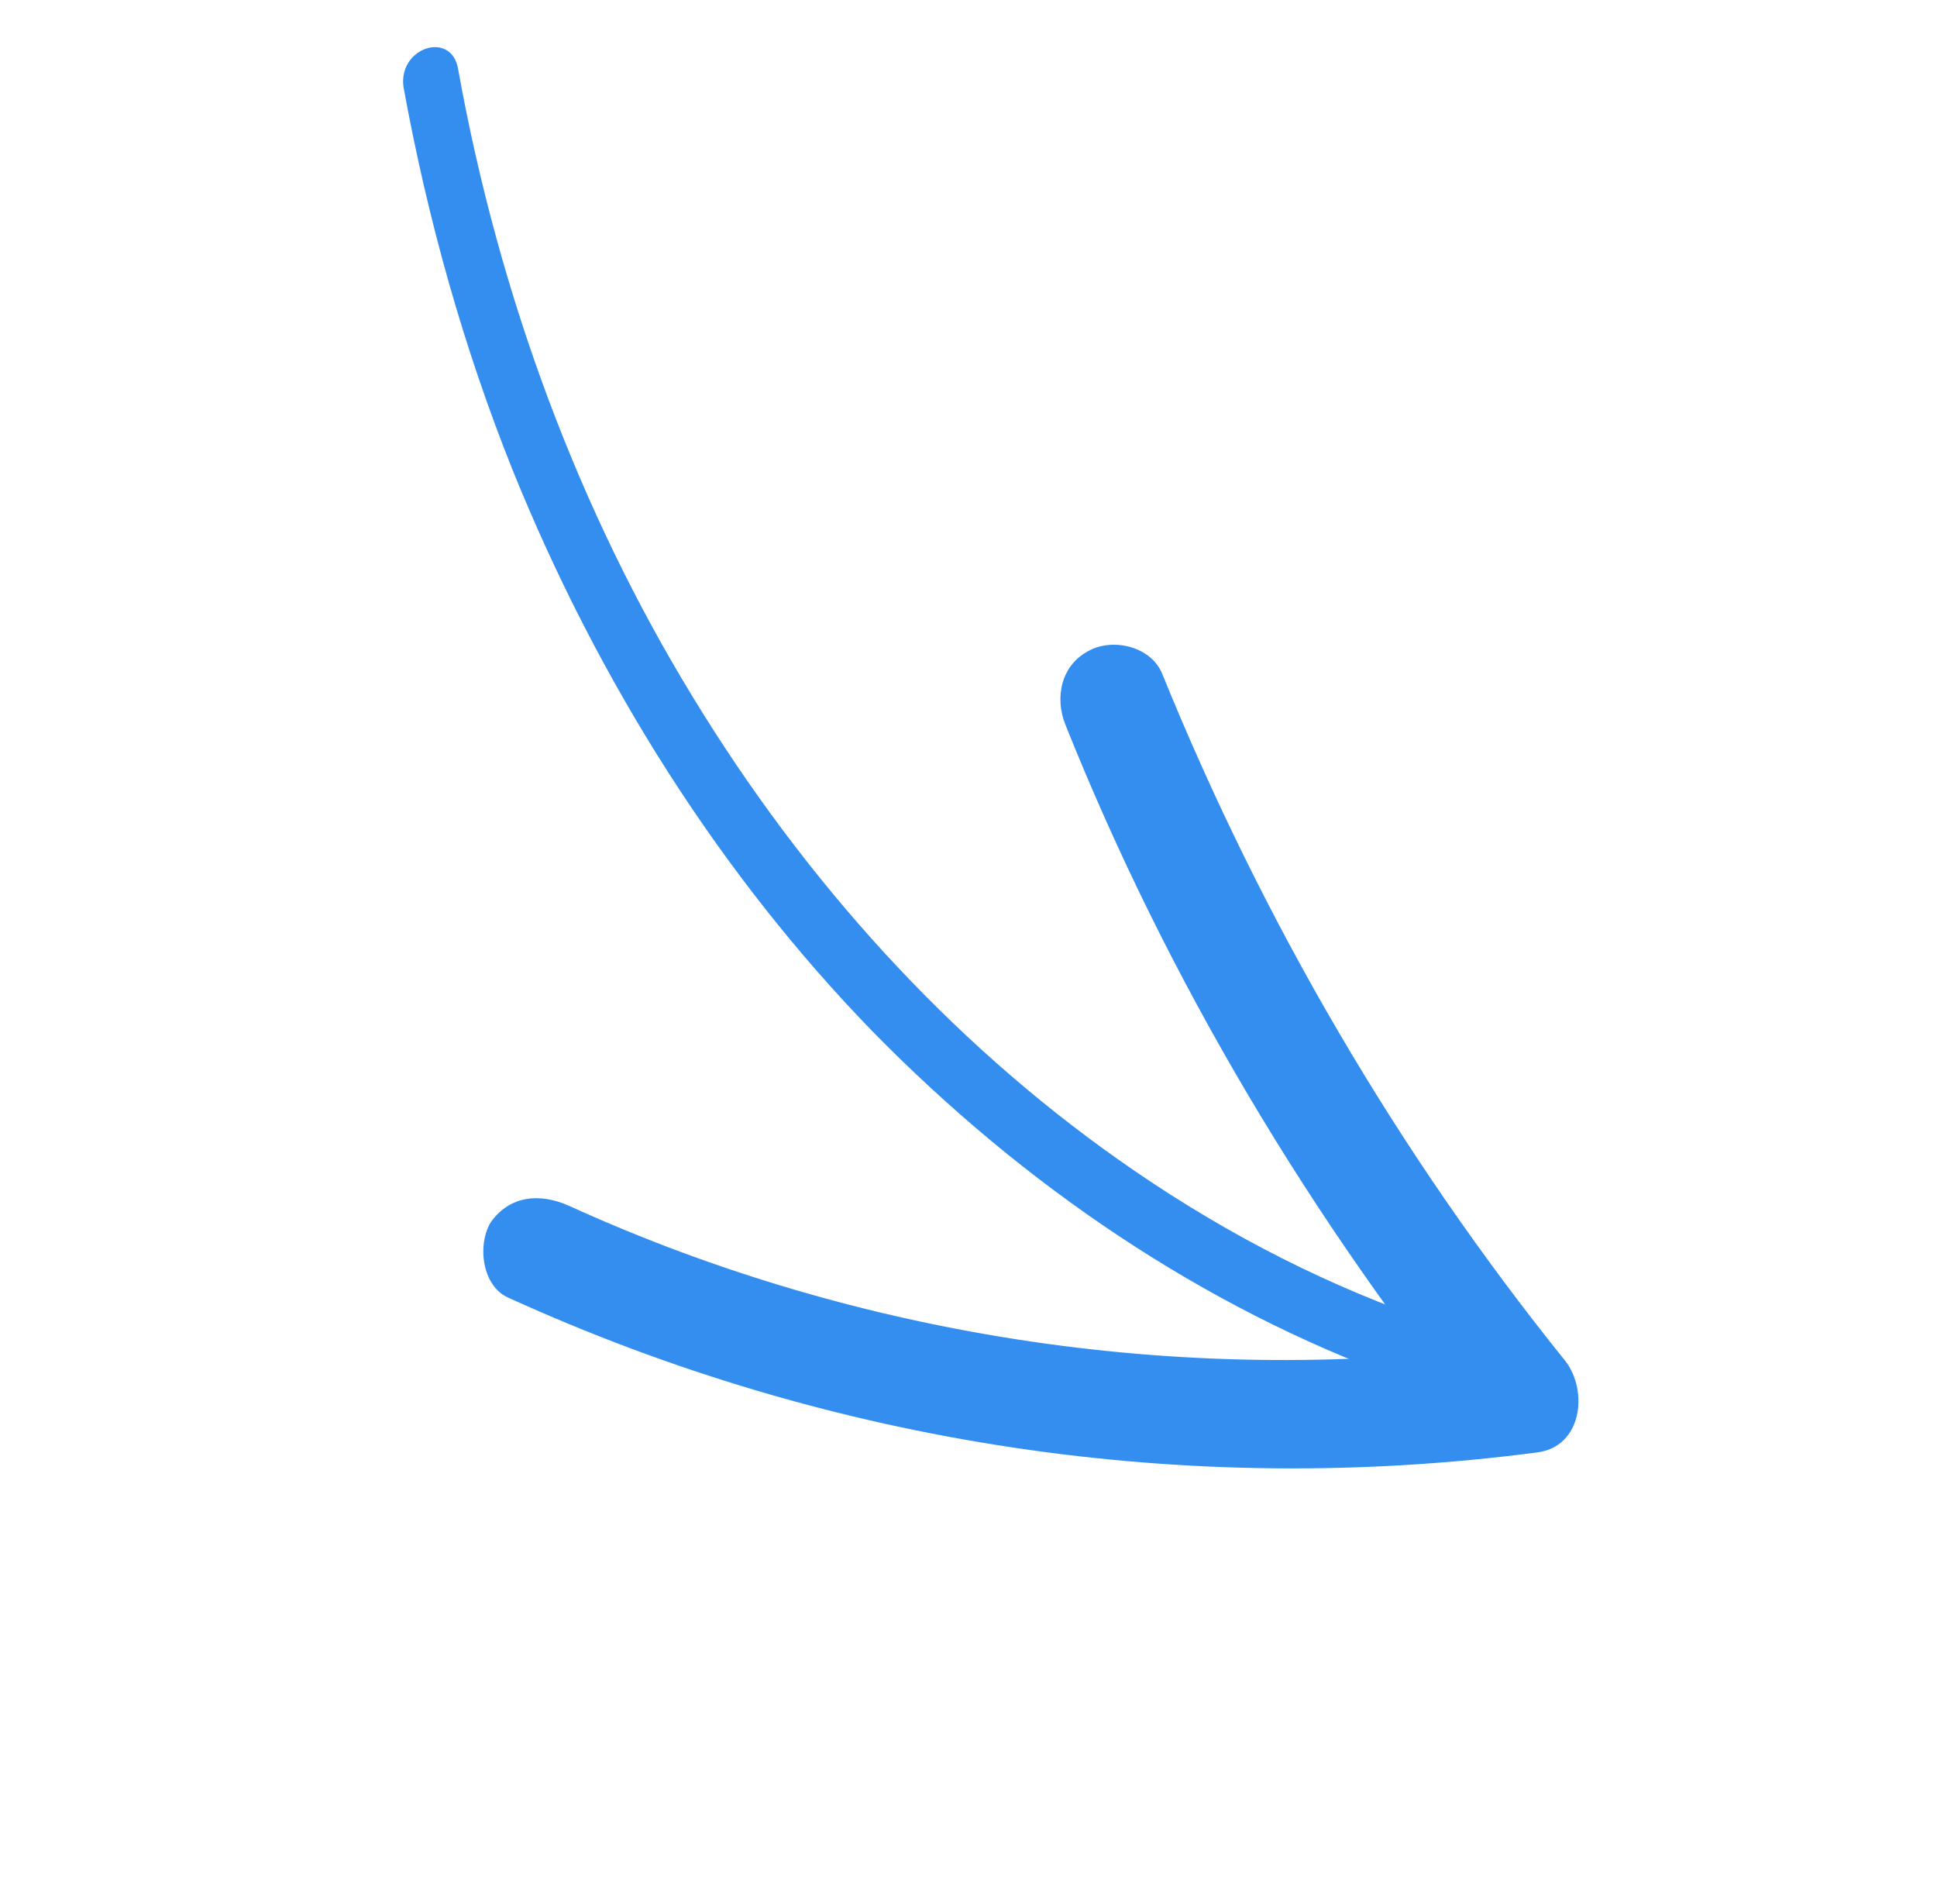
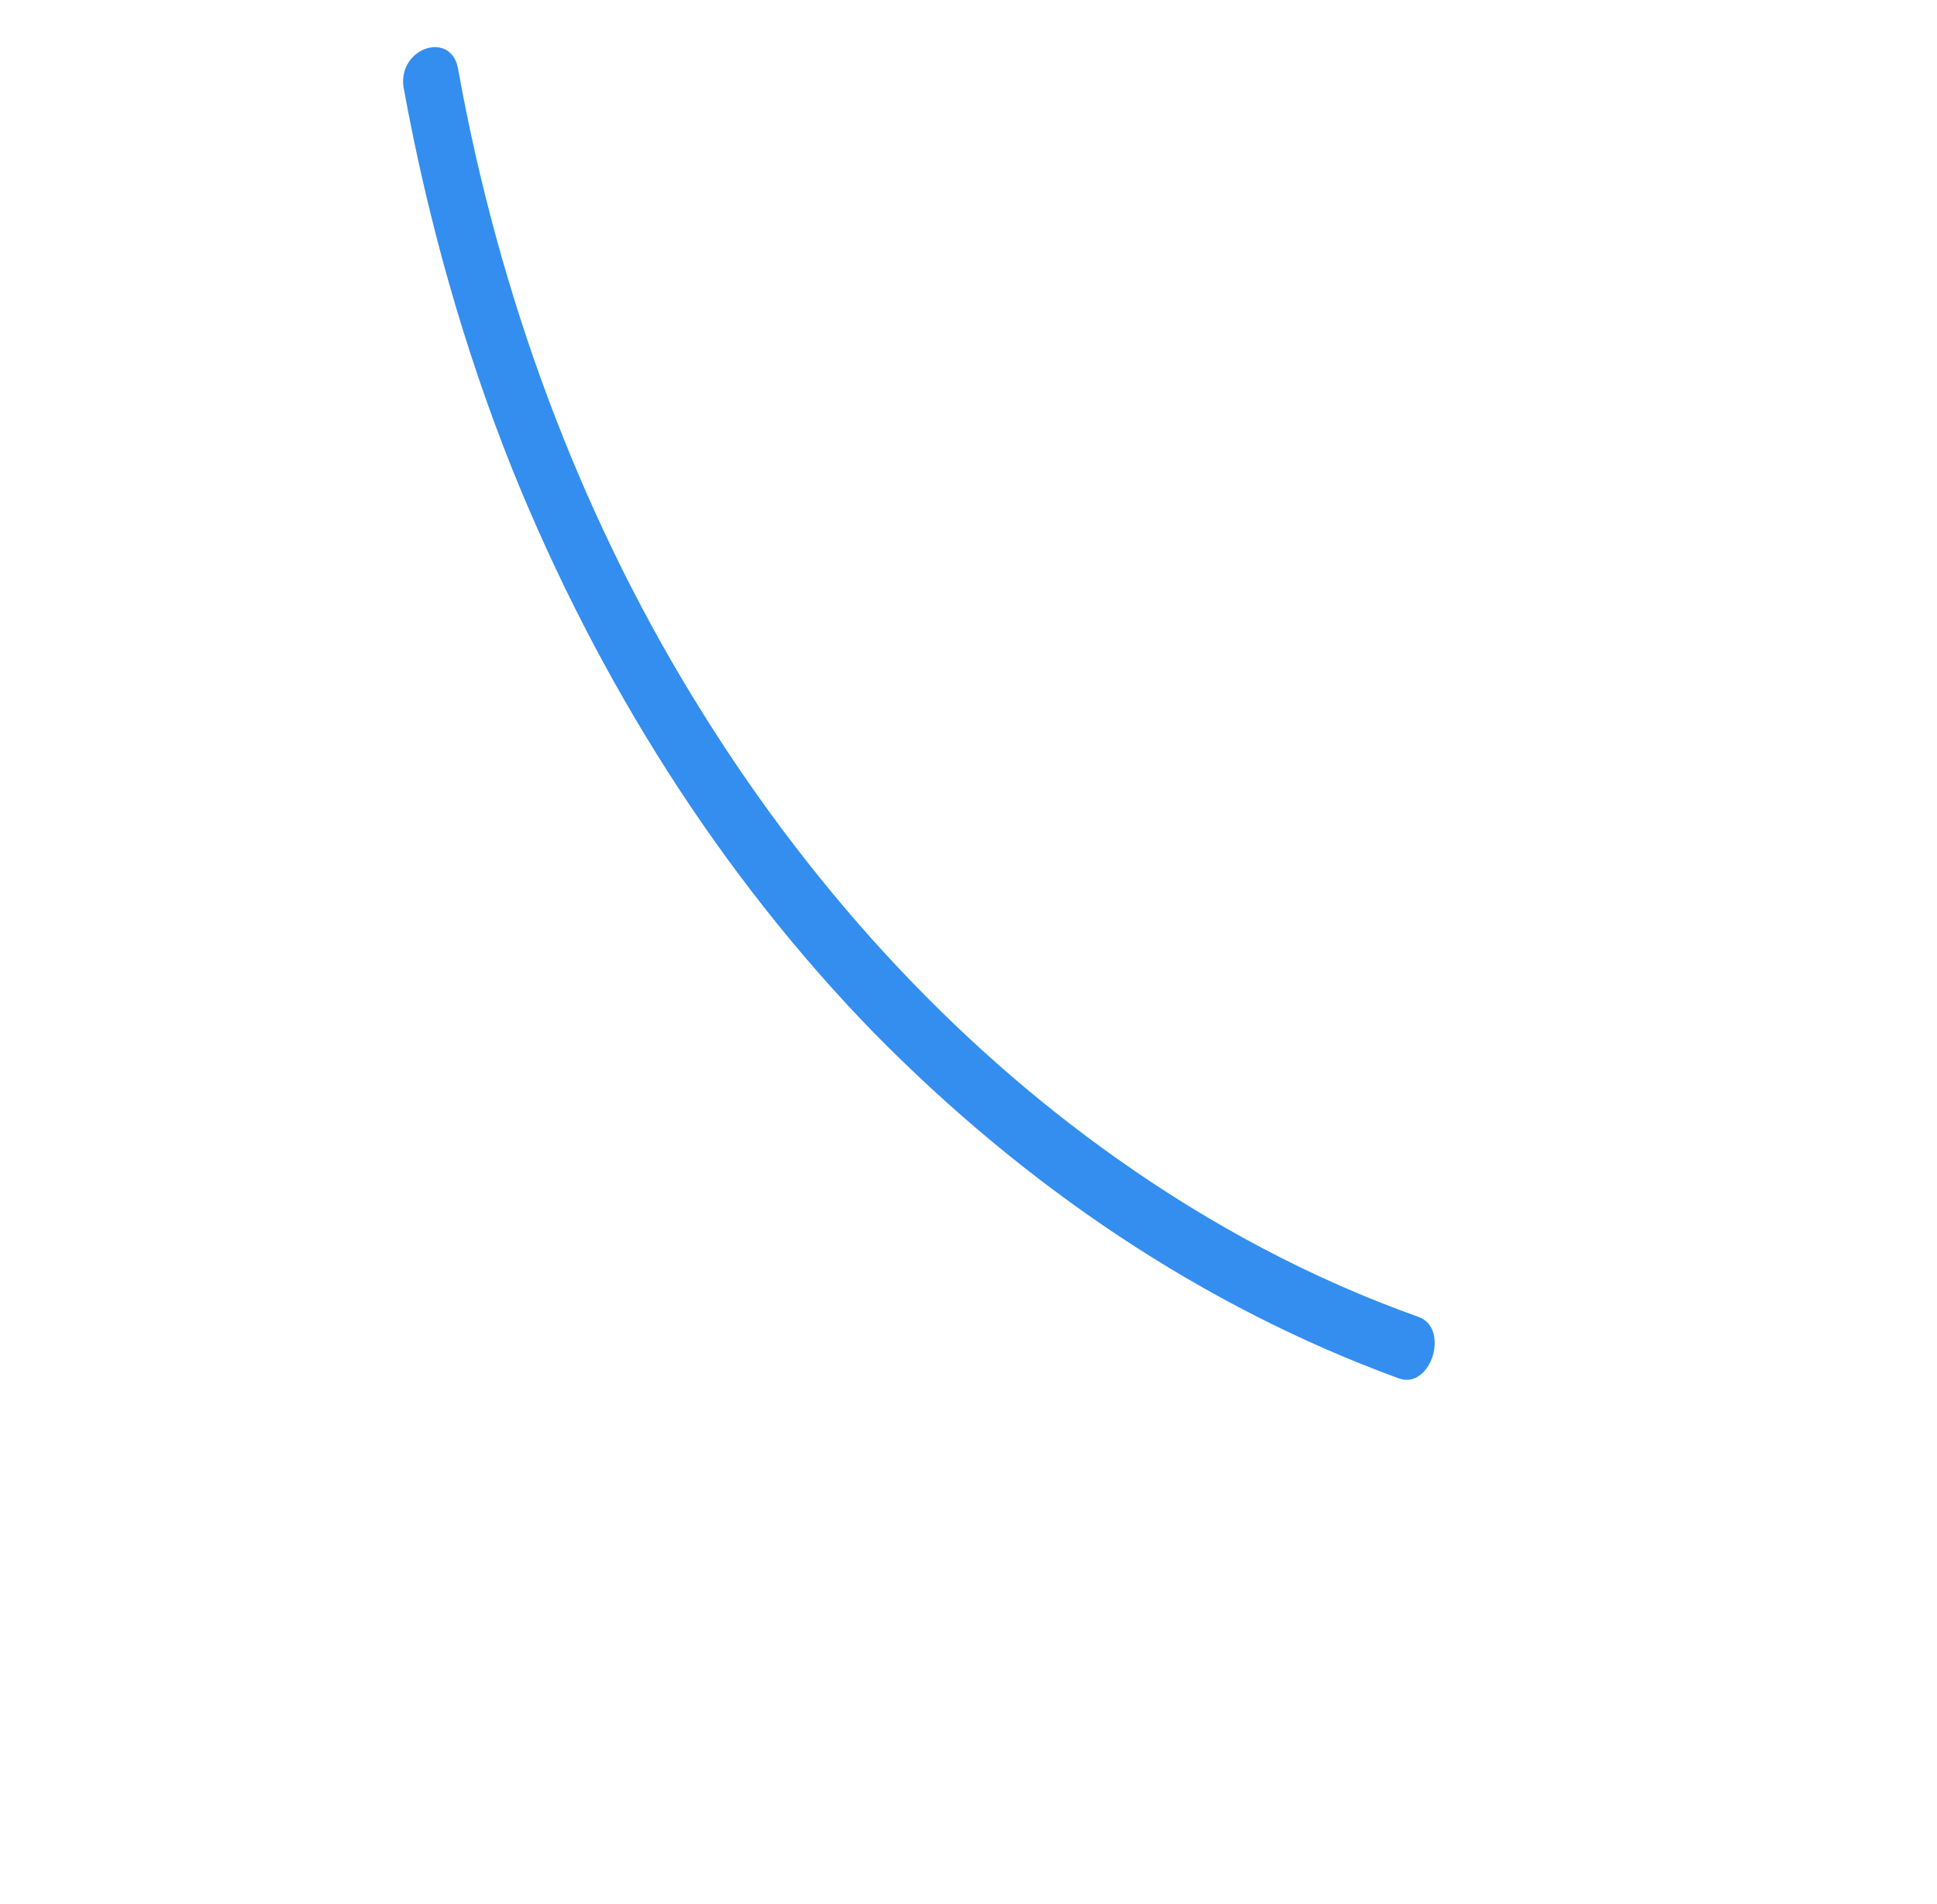
<svg xmlns="http://www.w3.org/2000/svg" width="58" height="57" viewBox="0 0 58 57" fill="none">
  <path d="M13.717 2.065C14.948 8.907 17.351 15.309 20.73 20.843C24.127 26.424 28.457 31.165 33.468 34.702C36.273 36.687 39.296 38.295 42.471 39.424C43.429 39.768 42.844 41.611 41.887 41.267C36.002 39.117 30.675 35.52 26.117 30.869C21.619 26.238 17.942 20.487 15.346 14.064C13.895 10.439 12.811 6.606 12.081 2.601C11.924 1.415 13.518 0.906 13.717 2.065Z" fill="#338EEF" />
-   <path d="M17.025 36.094C25.788 40.088 35.736 41.562 45.327 40.251C45.062 41.172 44.741 42.059 44.477 42.981C39.258 36.541 34.968 29.361 31.905 21.705C31.57 20.874 31.779 19.918 32.588 19.491C33.307 19.086 34.466 19.344 34.801 20.174C37.801 27.558 41.847 34.508 46.877 40.753C47.561 41.646 47.374 43.314 46.027 43.483C35.543 44.857 24.896 43.258 15.225 38.852C14.429 38.511 14.282 37.254 14.7 36.584C15.279 35.781 16.173 35.718 17.025 36.094Z" fill="#338EEF" />
</svg>